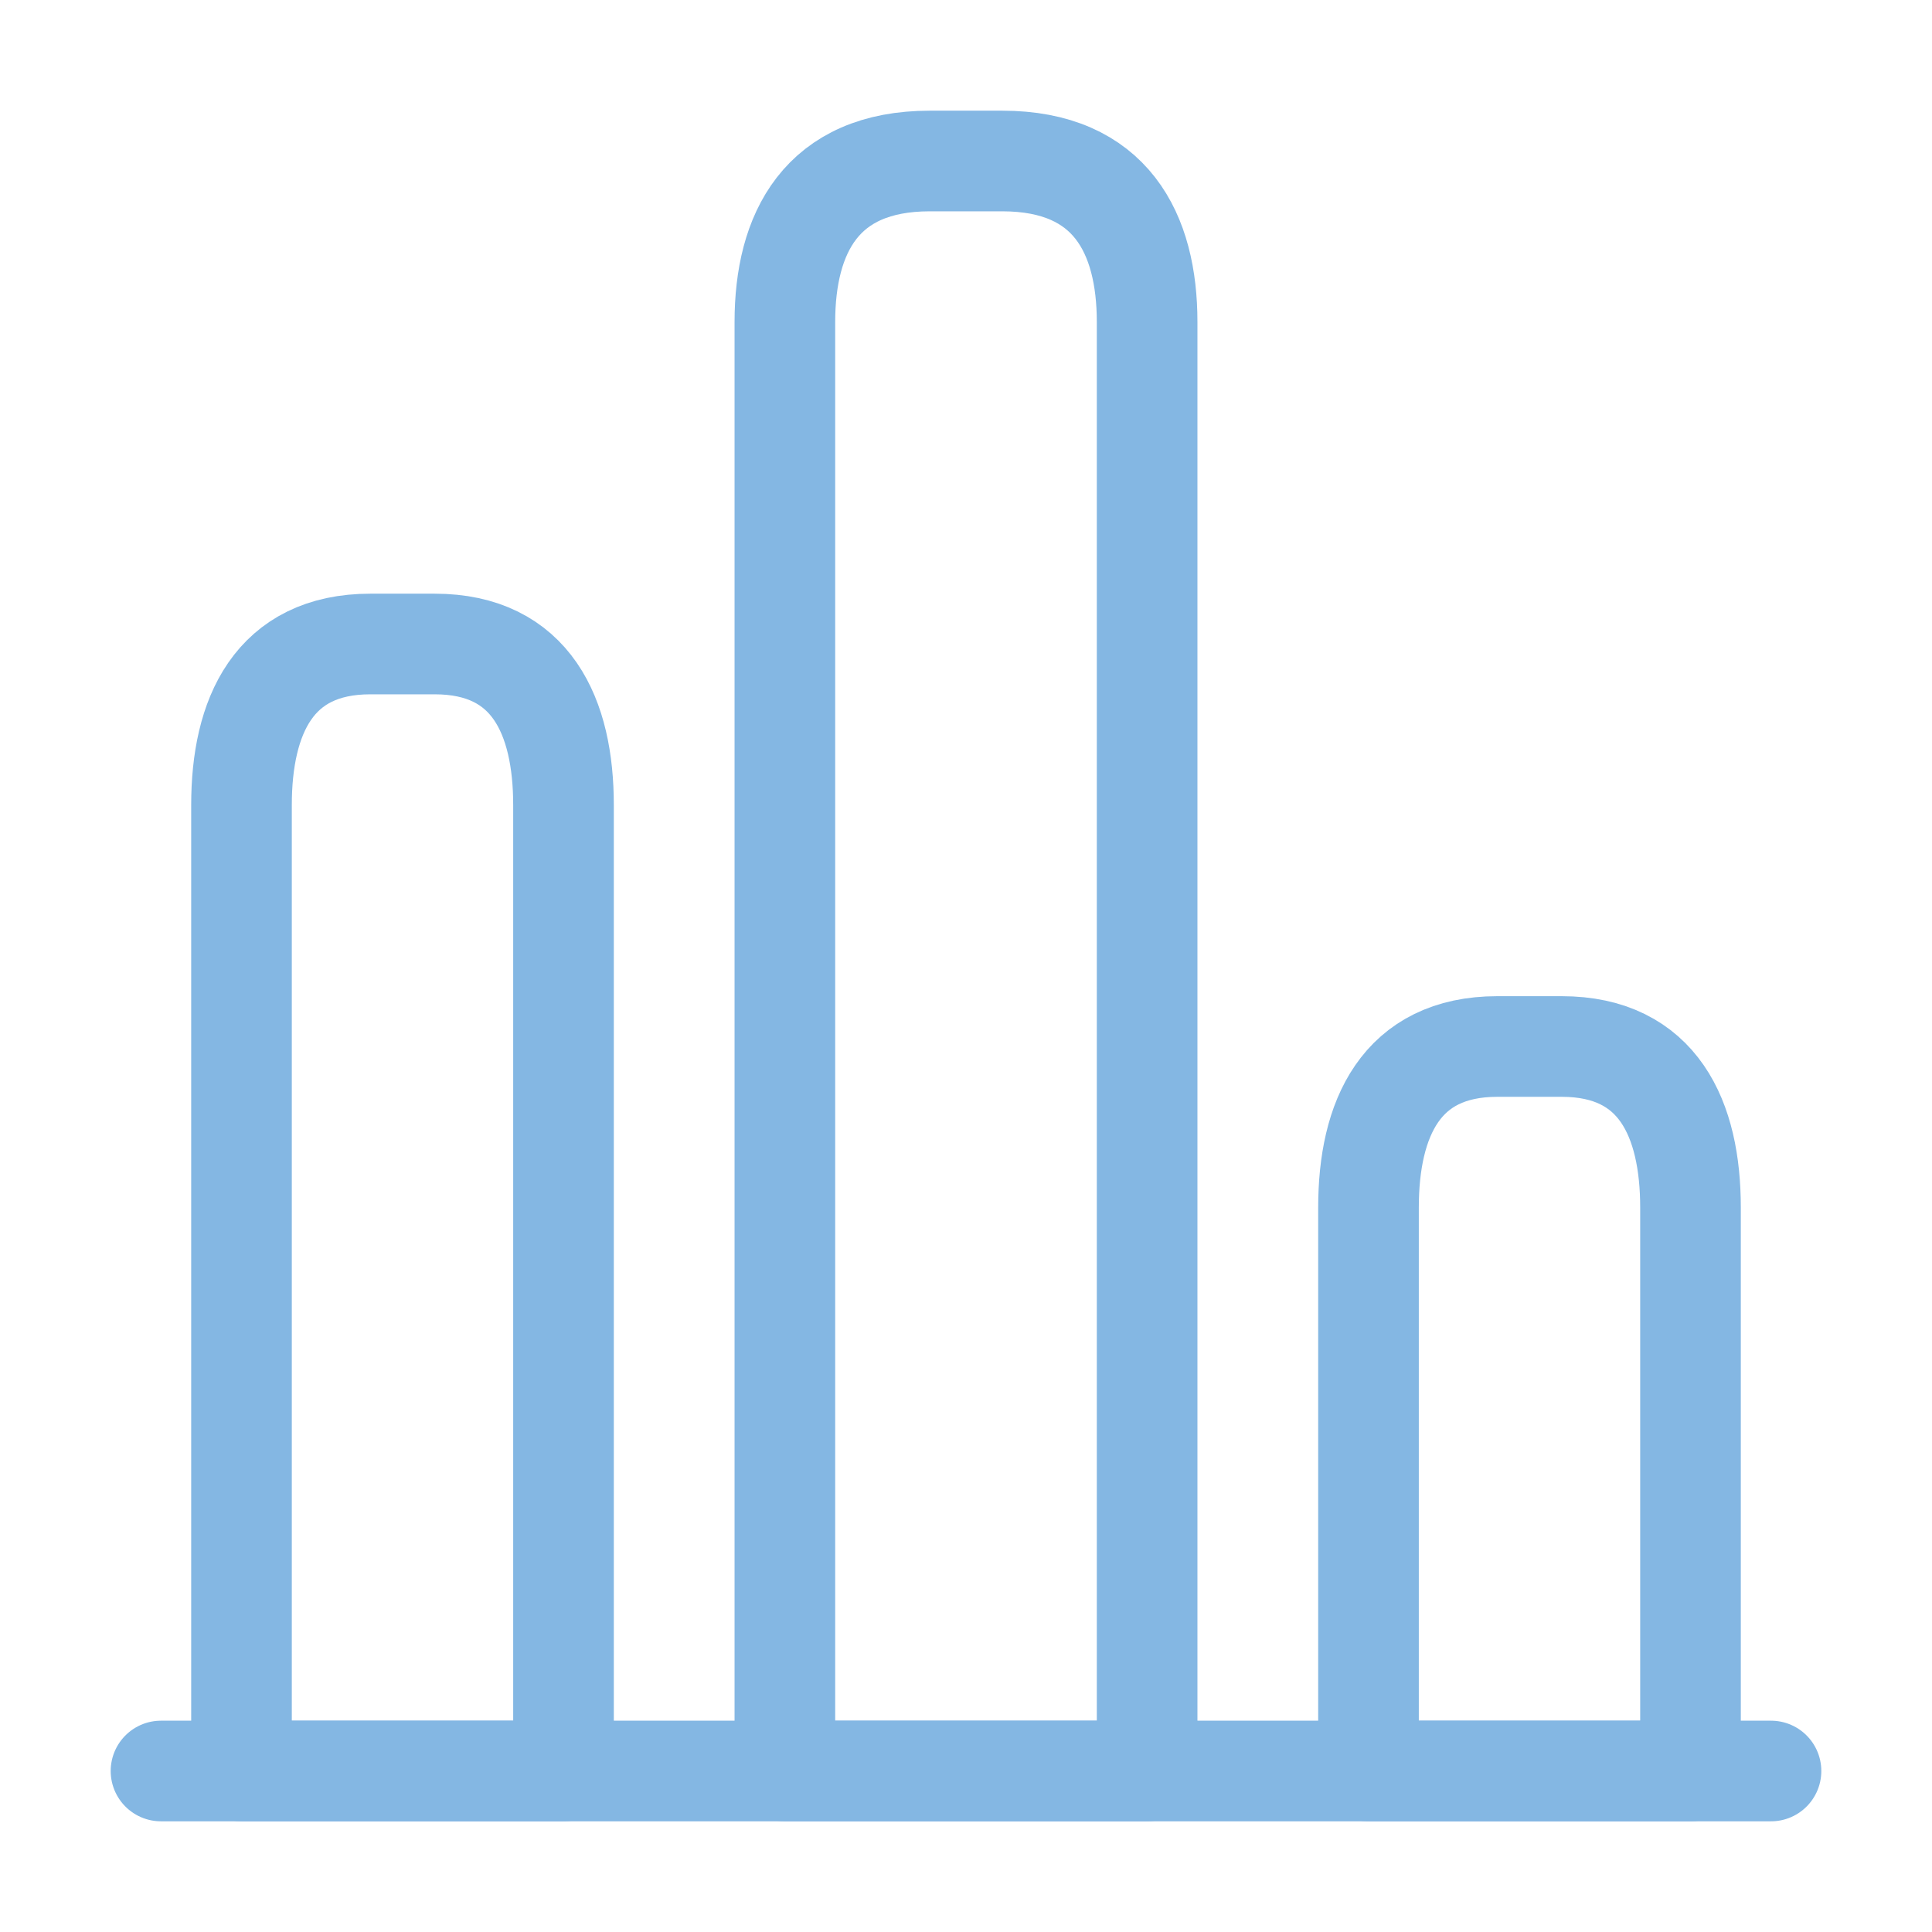
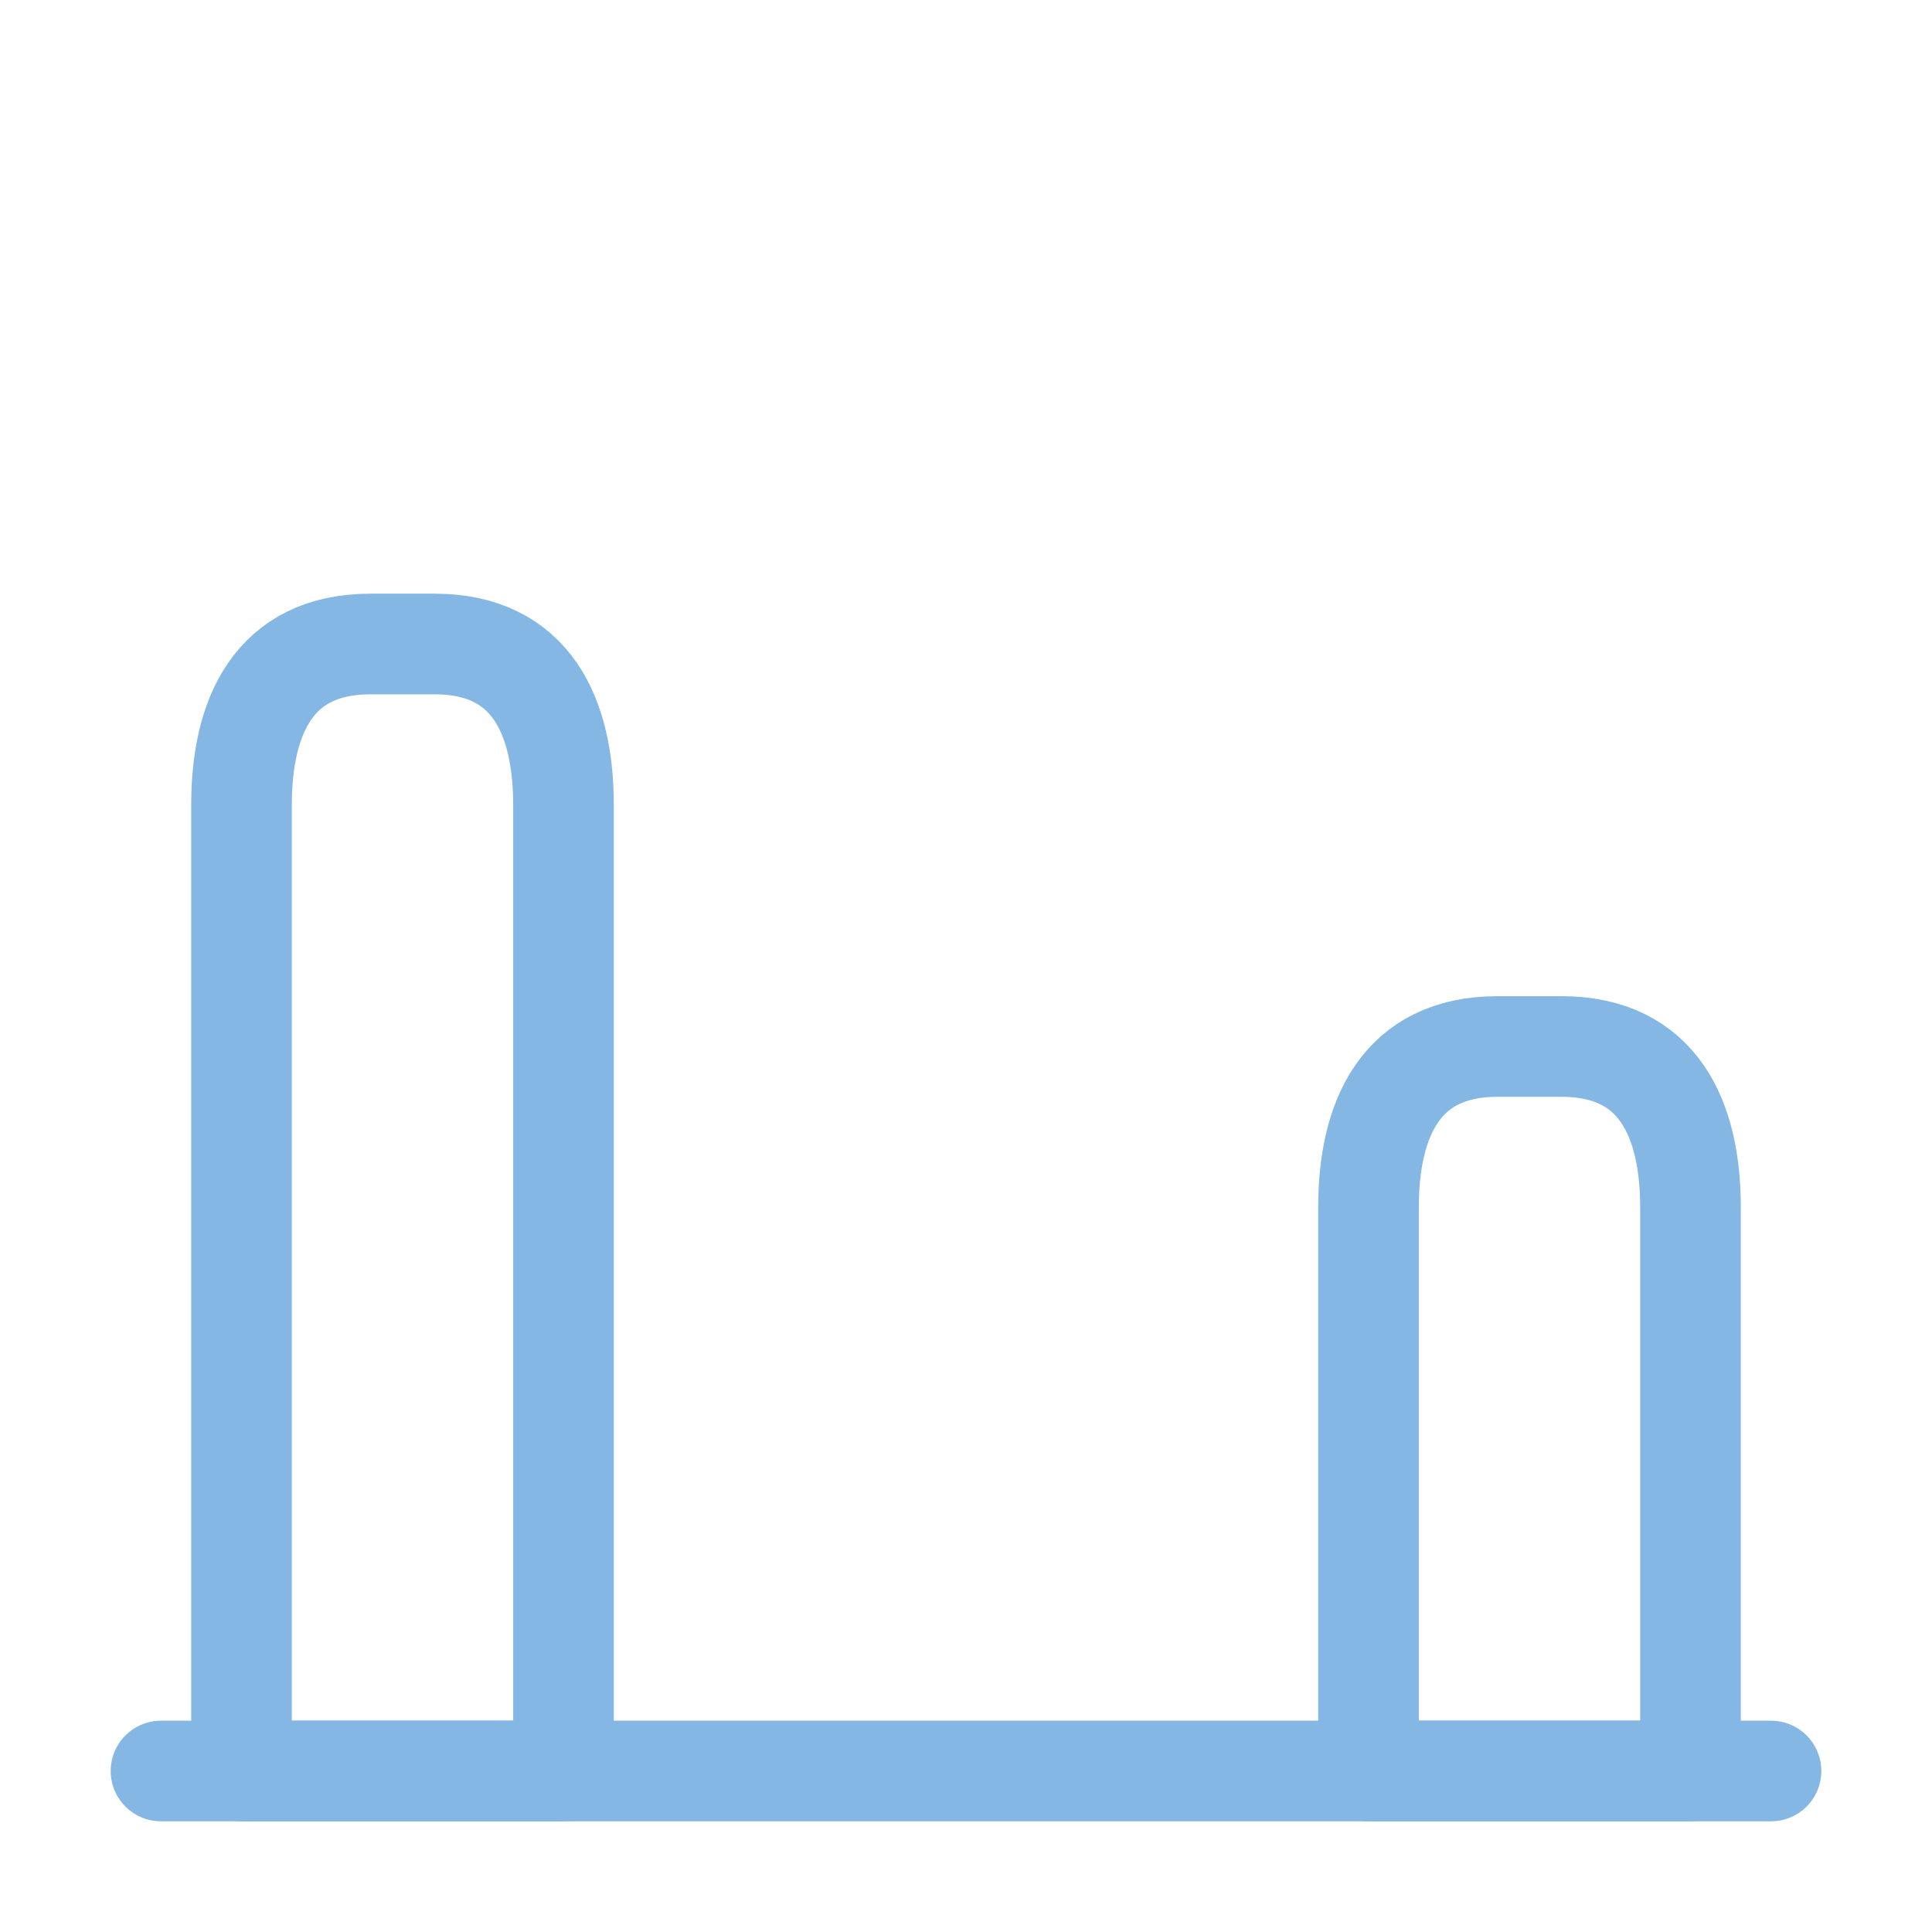
<svg xmlns="http://www.w3.org/2000/svg" width="24" height="24" viewBox="0 0 24 24" fill="none">
  <path d="M2 22H22" stroke="#84B7E3" stroke-width="1.25" stroke-miterlimit="10" stroke-linecap="round" stroke-linejoin="round" />
-   <path d="M9.75 4V22H14.25V4C14.25 2.9 13.8 2 12.45 2H11.55C10.2 2 9.75 2.9 9.75 4Z" stroke="#84B7E3" stroke-width="1.25" stroke-linecap="round" stroke-linejoin="round" />
  <path d="M3 10V22H7V10C7 8.9 6.6 8 5.4 8H4.6C3.4 8 3 8.9 3 10Z" stroke="#84B7E3" stroke-width="1.25" stroke-linecap="round" stroke-linejoin="round" />
  <path d="M17 15V22H21V15C21 13.9 20.6 13 19.4 13H18.6C17.4 13 17 13.9 17 15Z" stroke="#84B7E3" stroke-width="1.25" stroke-linecap="round" stroke-linejoin="round" />
</svg>